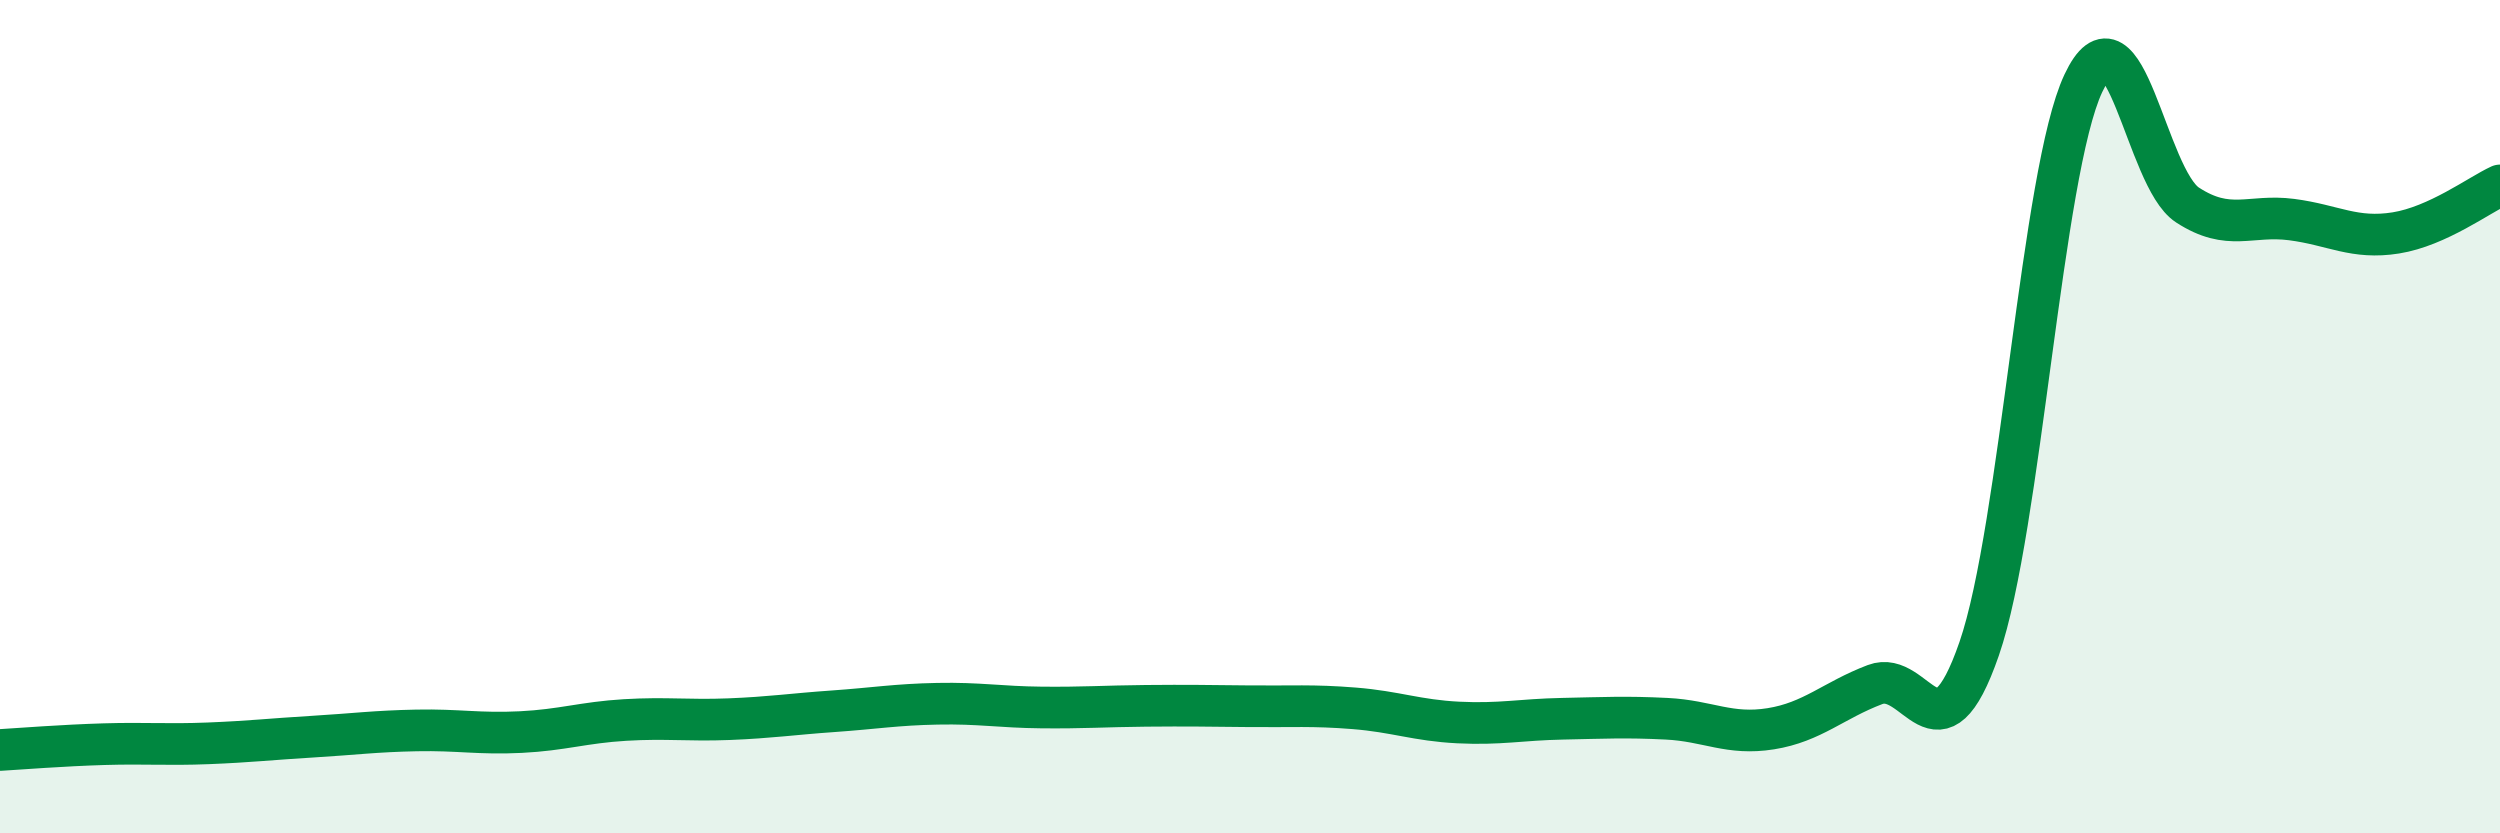
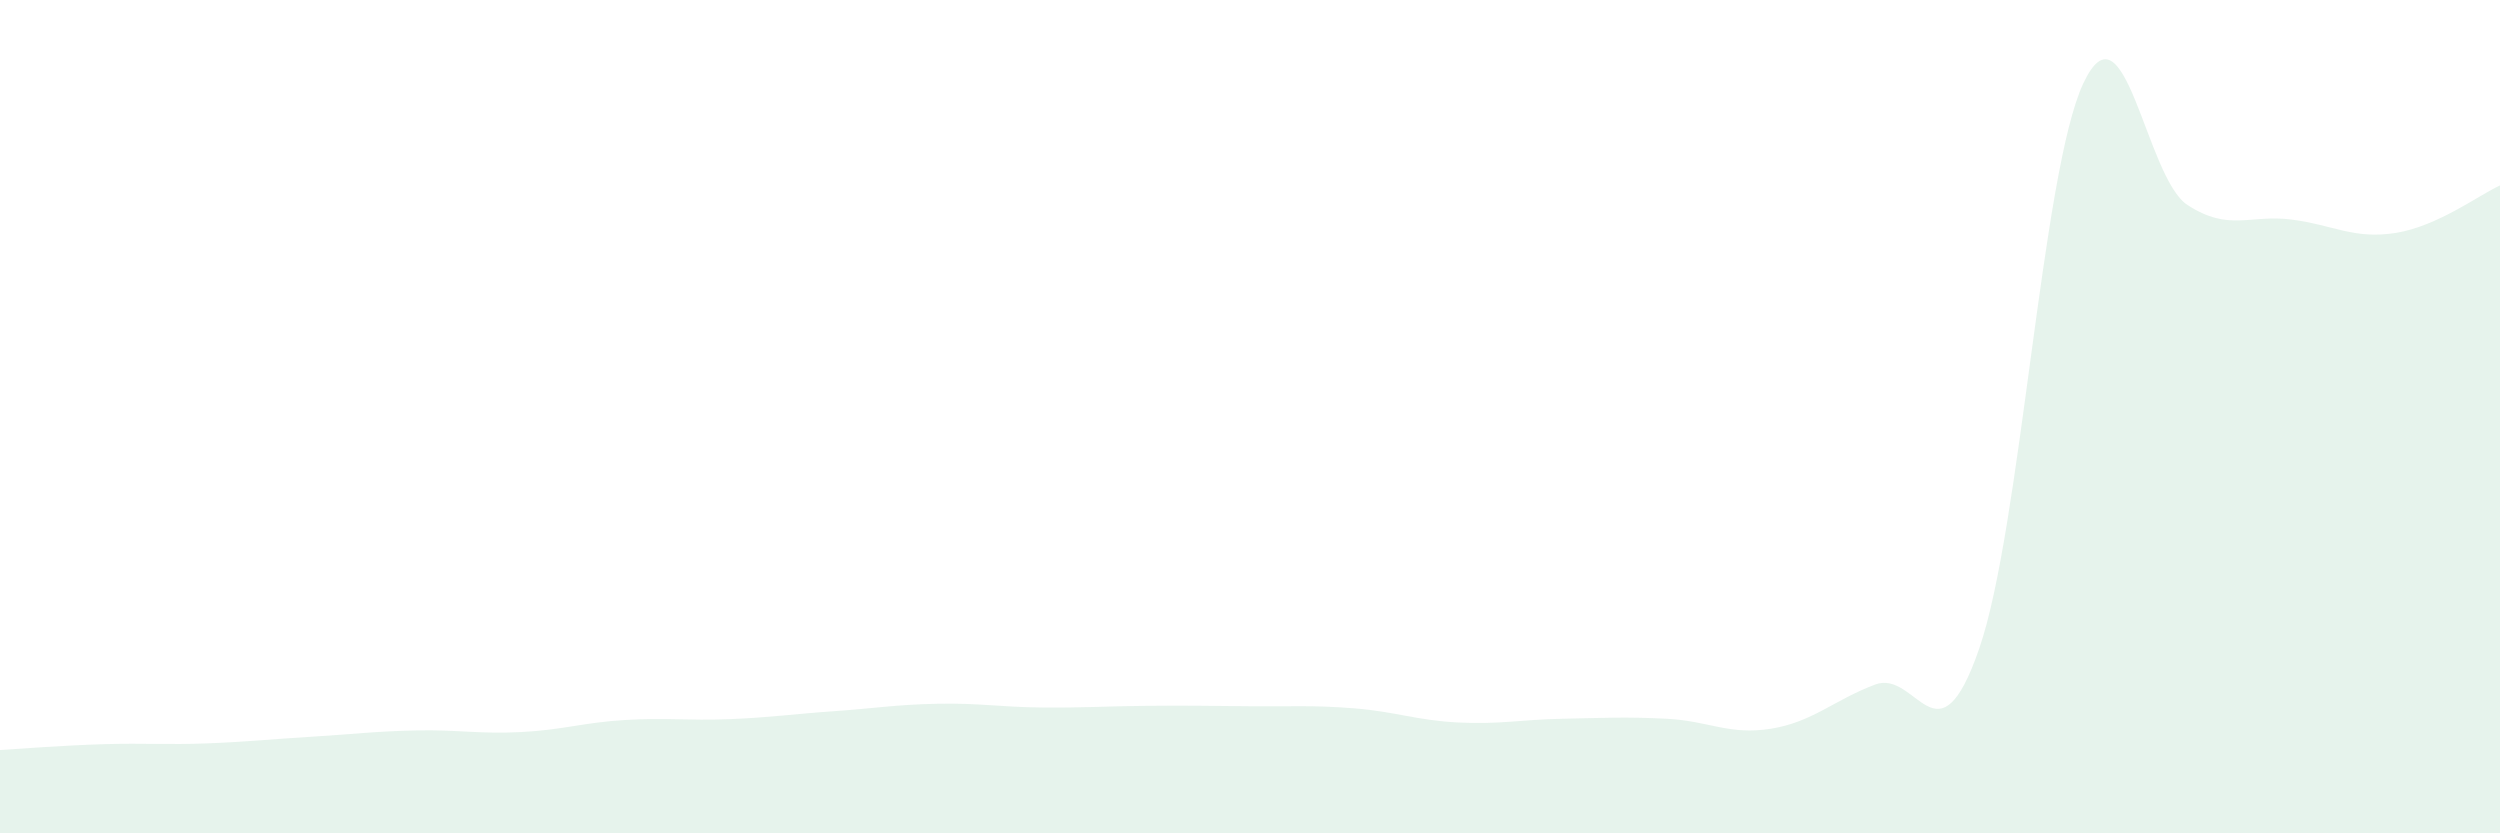
<svg xmlns="http://www.w3.org/2000/svg" width="60" height="20" viewBox="0 0 60 20">
  <path d="M 0,18 C 0.5,17.97 1.5,17.89 2.5,17.86 C 3.5,17.83 4,17.88 5,17.84 C 6,17.8 6.5,17.74 7.5,17.68 C 8.5,17.62 9,17.55 10,17.53 C 11,17.51 11.5,17.62 12.5,17.57 C 13.5,17.52 14,17.34 15,17.28 C 16,17.22 16.5,17.3 17.5,17.26 C 18.5,17.22 19,17.14 20,17.07 C 21,17 21.5,16.91 22.5,16.89 C 23.5,16.87 24,16.97 25,16.98 C 26,16.99 26.5,16.95 27.5,16.94 C 28.5,16.93 29,16.94 30,16.95 C 31,16.96 31.5,16.92 32.5,17 C 33.5,17.08 34,17.29 35,17.34 C 36,17.39 36.5,17.27 37.5,17.25 C 38.5,17.23 39,17.2 40,17.25 C 41,17.3 41.5,17.65 42.5,17.49 C 43.5,17.33 44,16.81 45,16.43 C 46,16.05 46.5,18.46 47.5,15.57 C 48.5,12.68 49,4.13 50,2 C 51,-0.13 51.5,4.27 52.5,4.92 C 53.5,5.57 54,5.14 55,5.27 C 56,5.4 56.5,5.75 57.5,5.59 C 58.5,5.43 59.5,4.68 60,4.45L60 20L0 20Z" fill="#008740" opacity="0.1" stroke-linecap="round" stroke-linejoin="round" />
-   <path d="M 0,18 C 0.5,17.97 1.5,17.89 2.5,17.86 C 3.5,17.83 4,17.88 5,17.84 C 6,17.8 6.5,17.74 7.5,17.68 C 8.5,17.62 9,17.55 10,17.53 C 11,17.51 11.5,17.62 12.5,17.57 C 13.5,17.52 14,17.34 15,17.28 C 16,17.22 16.5,17.3 17.5,17.26 C 18.5,17.22 19,17.14 20,17.07 C 21,17 21.5,16.91 22.5,16.89 C 23.5,16.87 24,16.97 25,16.98 C 26,16.99 26.5,16.95 27.5,16.94 C 28.5,16.93 29,16.94 30,16.95 C 31,16.96 31.5,16.92 32.5,17 C 33.5,17.08 34,17.29 35,17.34 C 36,17.39 36.5,17.27 37.5,17.25 C 38.5,17.23 39,17.2 40,17.25 C 41,17.3 41.5,17.65 42.5,17.49 C 43.5,17.33 44,16.81 45,16.43 C 46,16.05 46.5,18.46 47.5,15.57 C 48.5,12.68 49,4.13 50,2 C 51,-0.13 51.5,4.27 52.5,4.92 C 53.5,5.57 54,5.14 55,5.27 C 56,5.4 56.5,5.75 57.5,5.59 C 58.5,5.43 59.5,4.68 60,4.45" stroke="#008740" stroke-width="1" fill="none" stroke-linecap="round" stroke-linejoin="round" />
</svg>